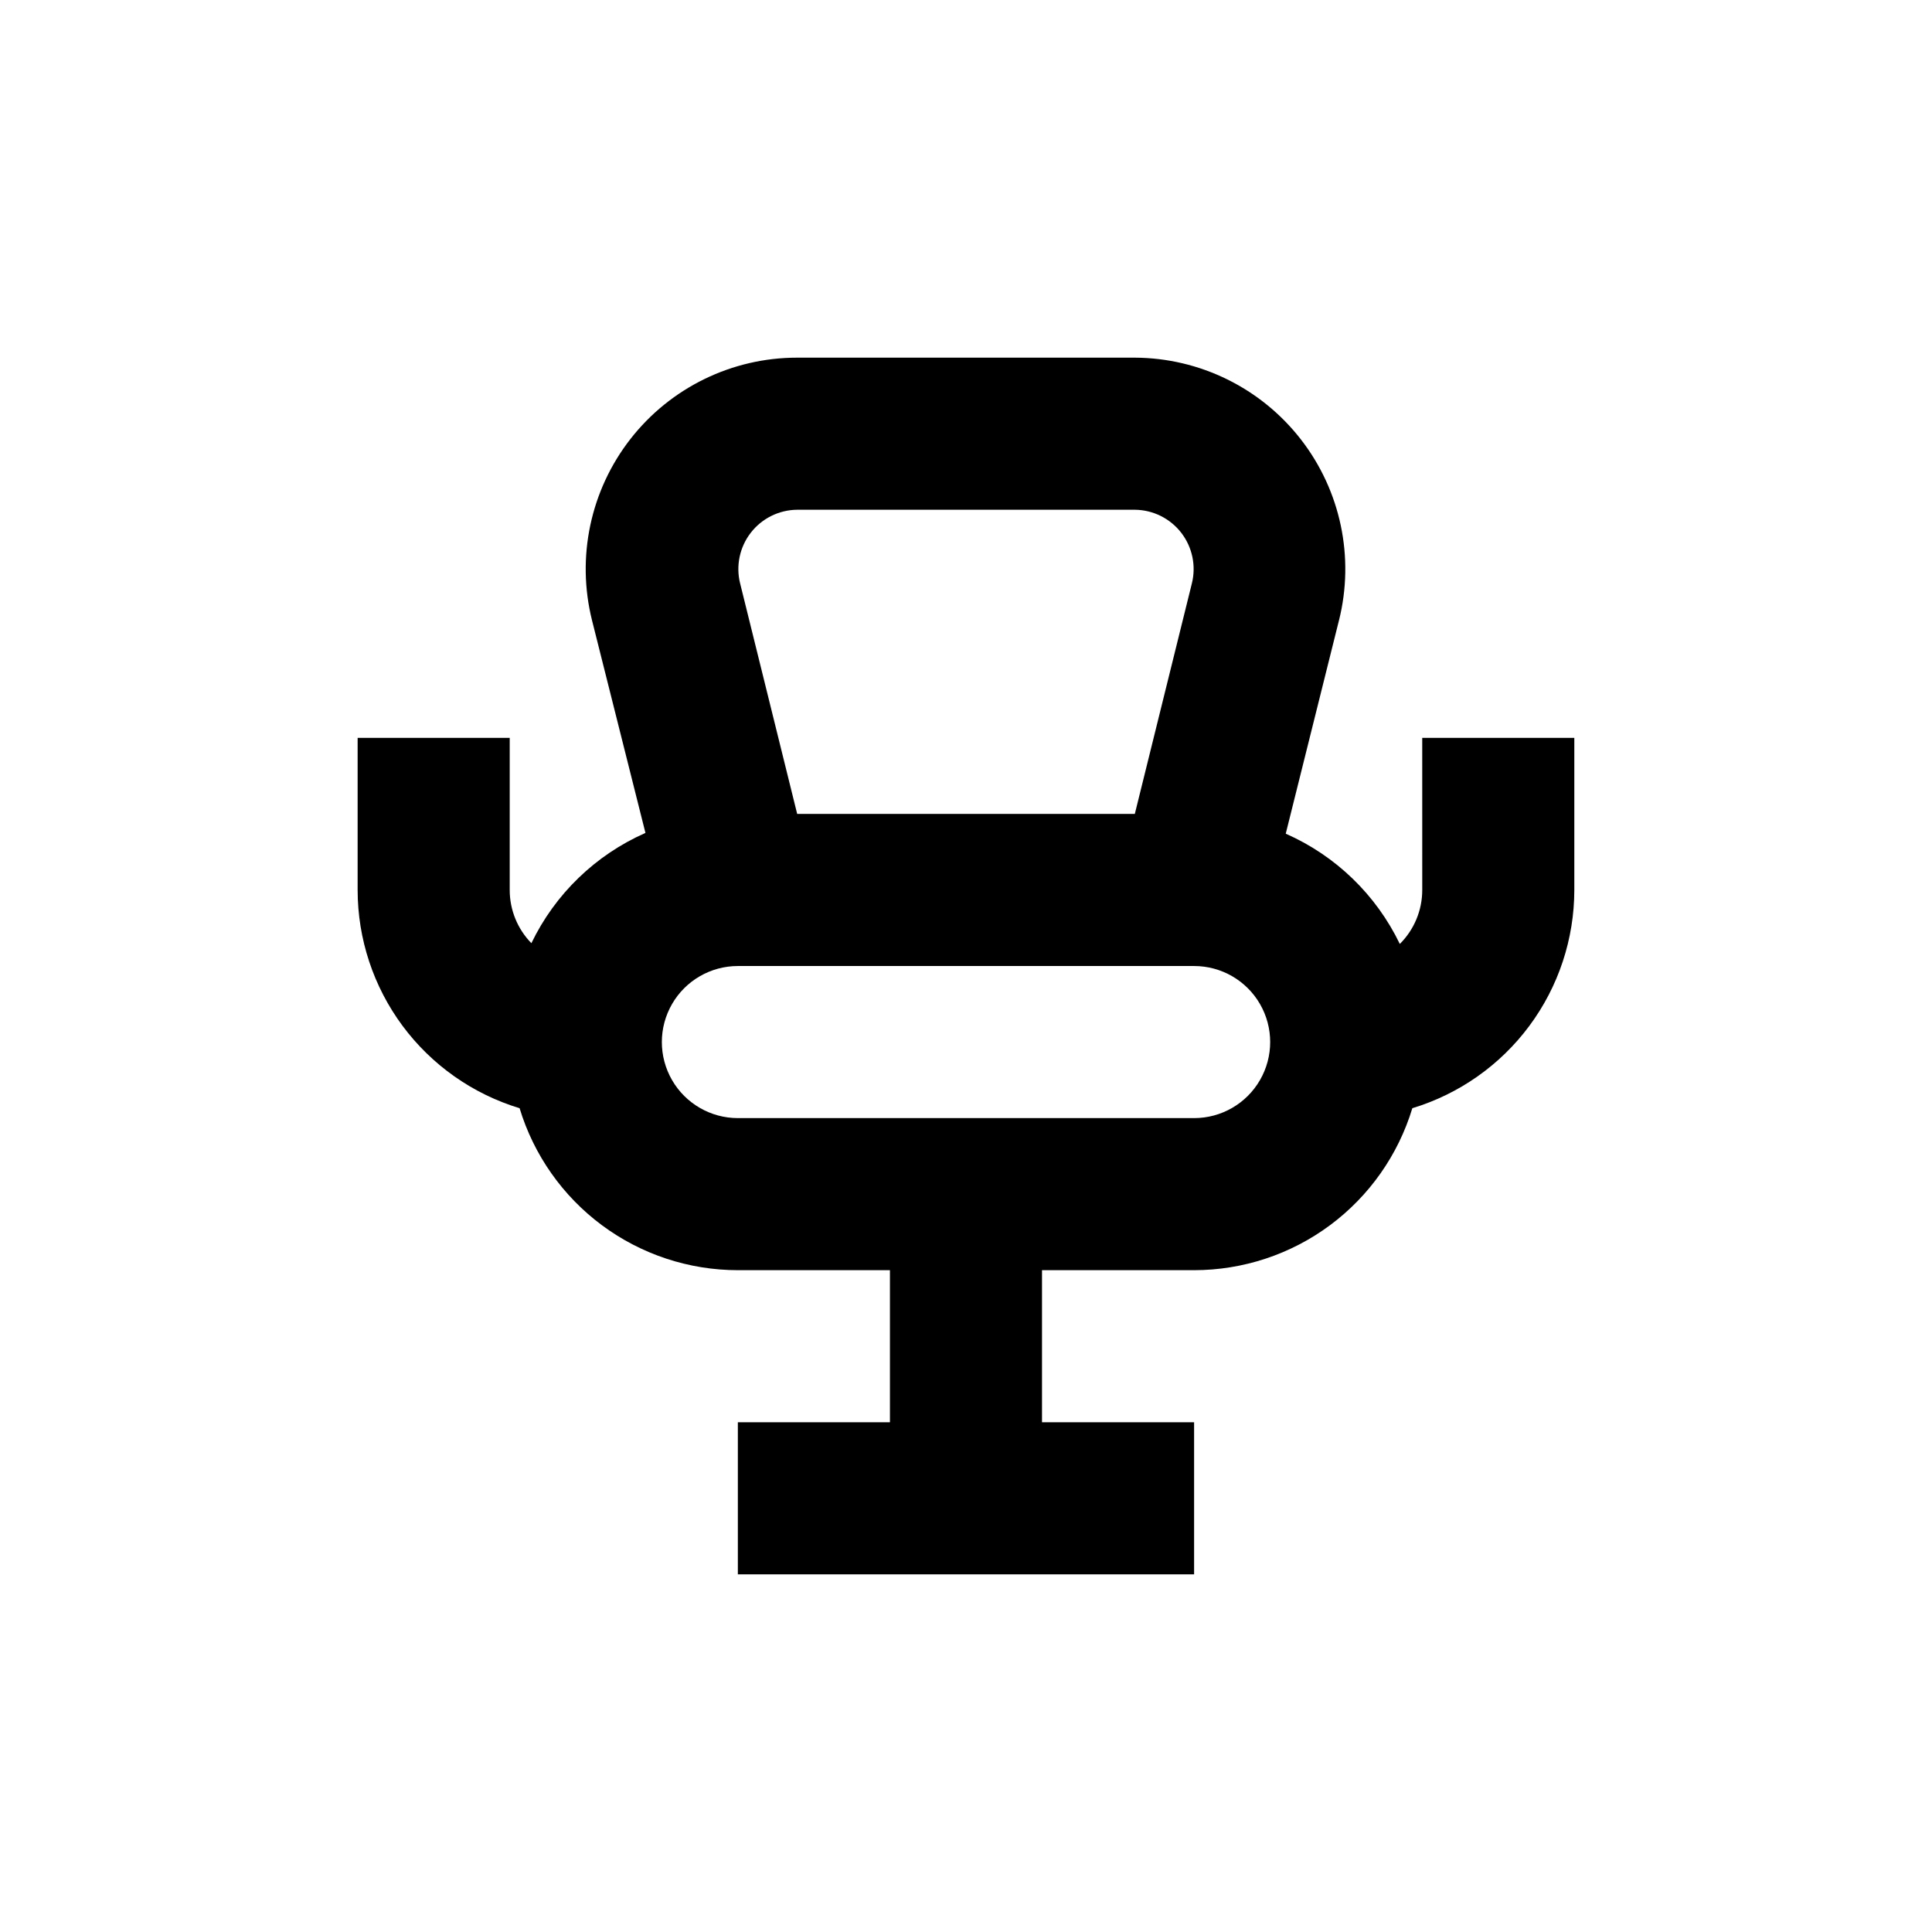
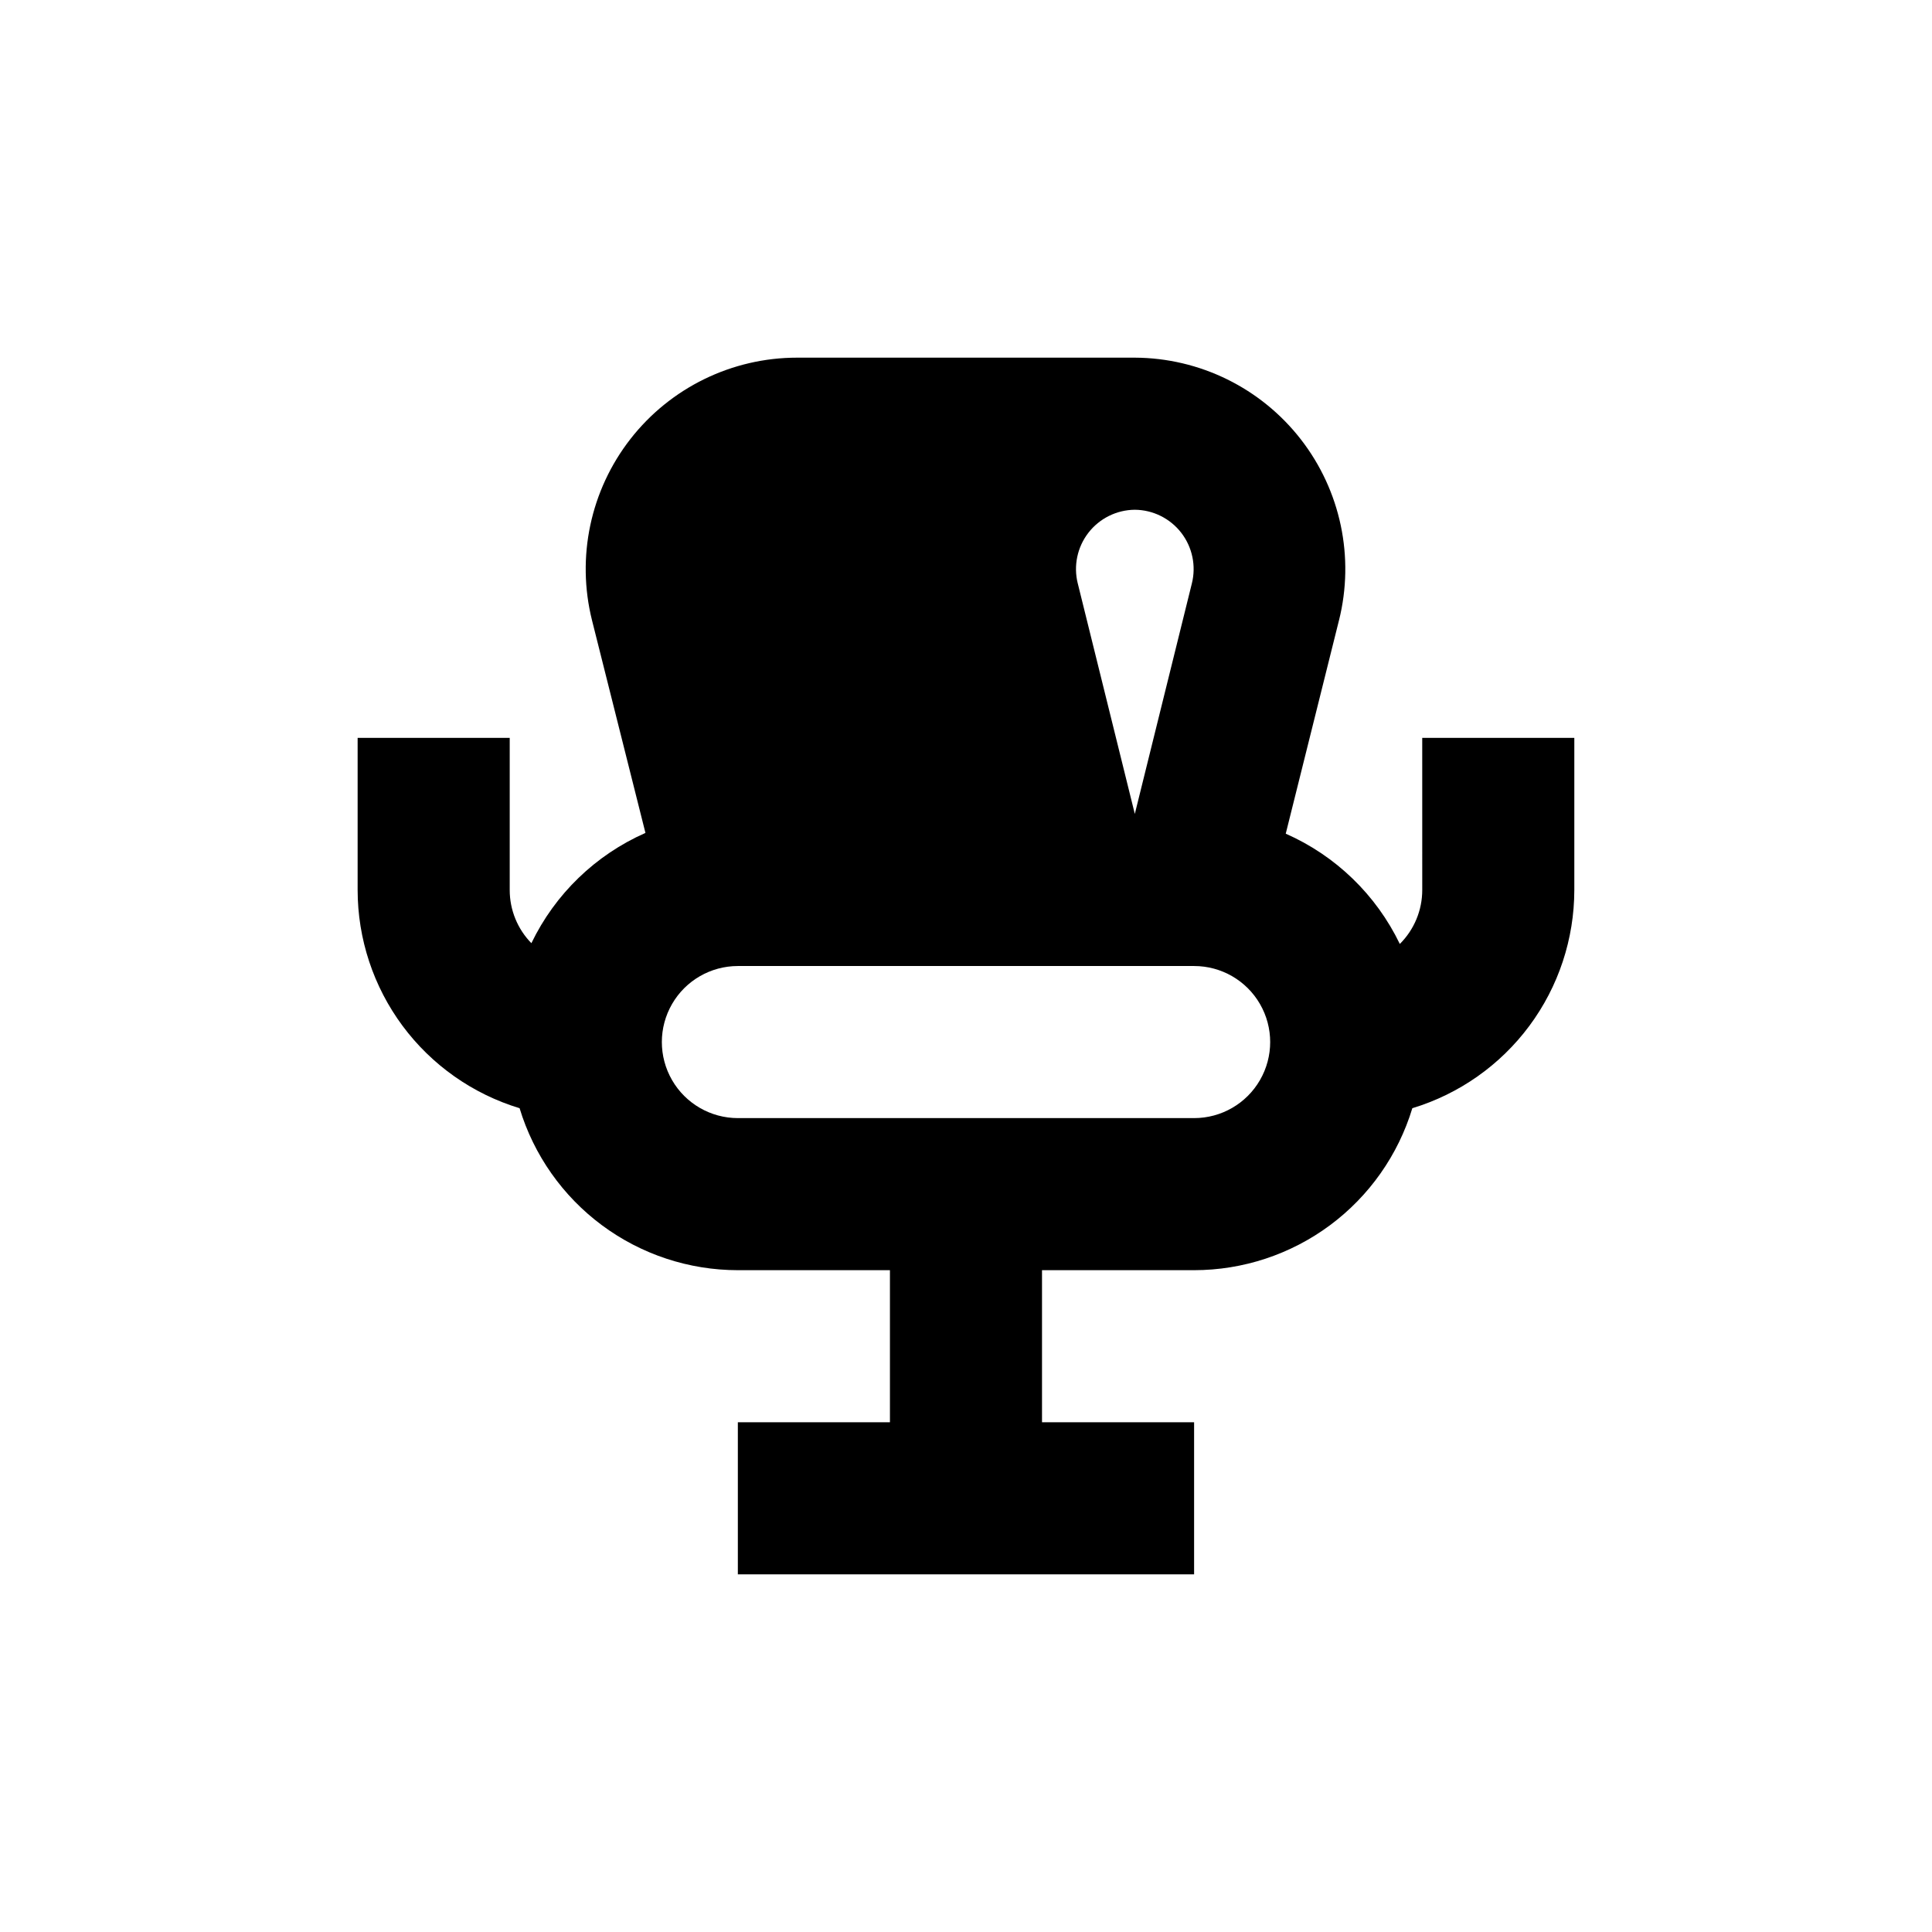
<svg xmlns="http://www.w3.org/2000/svg" fill="#000000" width="800px" height="800px" version="1.1" viewBox="144 144 512 512">
-   <path d="m520.91 379.85c0.004 5.371-2.137 10.52-5.945 14.309-6.277-13.027-16.996-23.391-30.23-29.223l14.105-56.527h0.004c4.18-16.699 0.449-34.391-10.113-47.98-10.562-13.59-26.785-21.574-43.996-21.645h-89.477c-17.258-0.008-33.555 7.941-44.176 21.543-10.617 13.605-14.375 31.34-10.188 48.082l14.156 56.324c-13.23 5.836-23.949 16.195-30.227 29.223-3.688-3.769-5.75-8.836-5.742-14.105v-40.305h-40.305v40.305c0.004 12.969 4.18 25.594 11.906 36.008 7.731 10.414 18.605 18.066 31.016 21.828 3.762 12.41 11.414 23.285 21.828 31.016 10.418 7.731 23.039 11.902 36.012 11.91h40.305v40.305h-40.305v40.305h120.91v-40.305h-40.305v-40.305h40.305c12.969-0.008 25.594-4.18 36.008-11.91 10.414-7.731 18.066-18.605 21.828-31.016 12.414-3.762 23.285-11.414 31.016-21.828 7.731-10.414 11.902-23.039 11.91-36.008v-40.305h-40.305zm-165.65-100.76h89.477c4.82 0.039 9.355 2.289 12.305 6.102 2.945 3.812 3.984 8.77 2.809 13.445l-15.113 61.062h-89.477l-15.113-61.062h-0.004c-1.172-4.676-0.137-9.633 2.812-13.445s7.484-6.062 12.305-6.102zm105.2 161.22h-120.91c-7.203 0-13.855-3.844-17.453-10.078-3.602-6.234-3.602-13.918 0-20.152 3.598-6.234 10.25-10.074 17.453-10.074h120.91c7.199 0 13.852 3.84 17.449 10.074 3.602 6.234 3.602 13.918 0 20.152-3.598 6.234-10.25 10.078-17.449 10.078z" />
+   <path d="m520.91 379.85c0.004 5.371-2.137 10.52-5.945 14.309-6.277-13.027-16.996-23.391-30.23-29.223l14.105-56.527h0.004c4.18-16.699 0.449-34.391-10.113-47.98-10.562-13.59-26.785-21.574-43.996-21.645h-89.477c-17.258-0.008-33.555 7.941-44.176 21.543-10.617 13.605-14.375 31.34-10.188 48.082l14.156 56.324c-13.23 5.836-23.949 16.195-30.227 29.223-3.688-3.769-5.75-8.836-5.742-14.105v-40.305h-40.305v40.305c0.004 12.969 4.18 25.594 11.906 36.008 7.731 10.414 18.605 18.066 31.016 21.828 3.762 12.41 11.414 23.285 21.828 31.016 10.418 7.731 23.039 11.902 36.012 11.91h40.305v40.305h-40.305v40.305h120.91v-40.305h-40.305v-40.305h40.305c12.969-0.008 25.594-4.18 36.008-11.91 10.414-7.731 18.066-18.605 21.828-31.016 12.414-3.762 23.285-11.414 31.016-21.828 7.731-10.414 11.902-23.039 11.91-36.008v-40.305h-40.305zm-165.65-100.76h89.477c4.82 0.039 9.355 2.289 12.305 6.102 2.945 3.812 3.984 8.77 2.809 13.445l-15.113 61.062l-15.113-61.062h-0.004c-1.172-4.676-0.137-9.633 2.812-13.445s7.484-6.062 12.305-6.102zm105.2 161.22h-120.91c-7.203 0-13.855-3.844-17.453-10.078-3.602-6.234-3.602-13.918 0-20.152 3.598-6.234 10.25-10.074 17.453-10.074h120.91c7.199 0 13.852 3.84 17.449 10.074 3.602 6.234 3.602 13.918 0 20.152-3.598 6.234-10.25 10.078-17.449 10.078z" />
</svg>